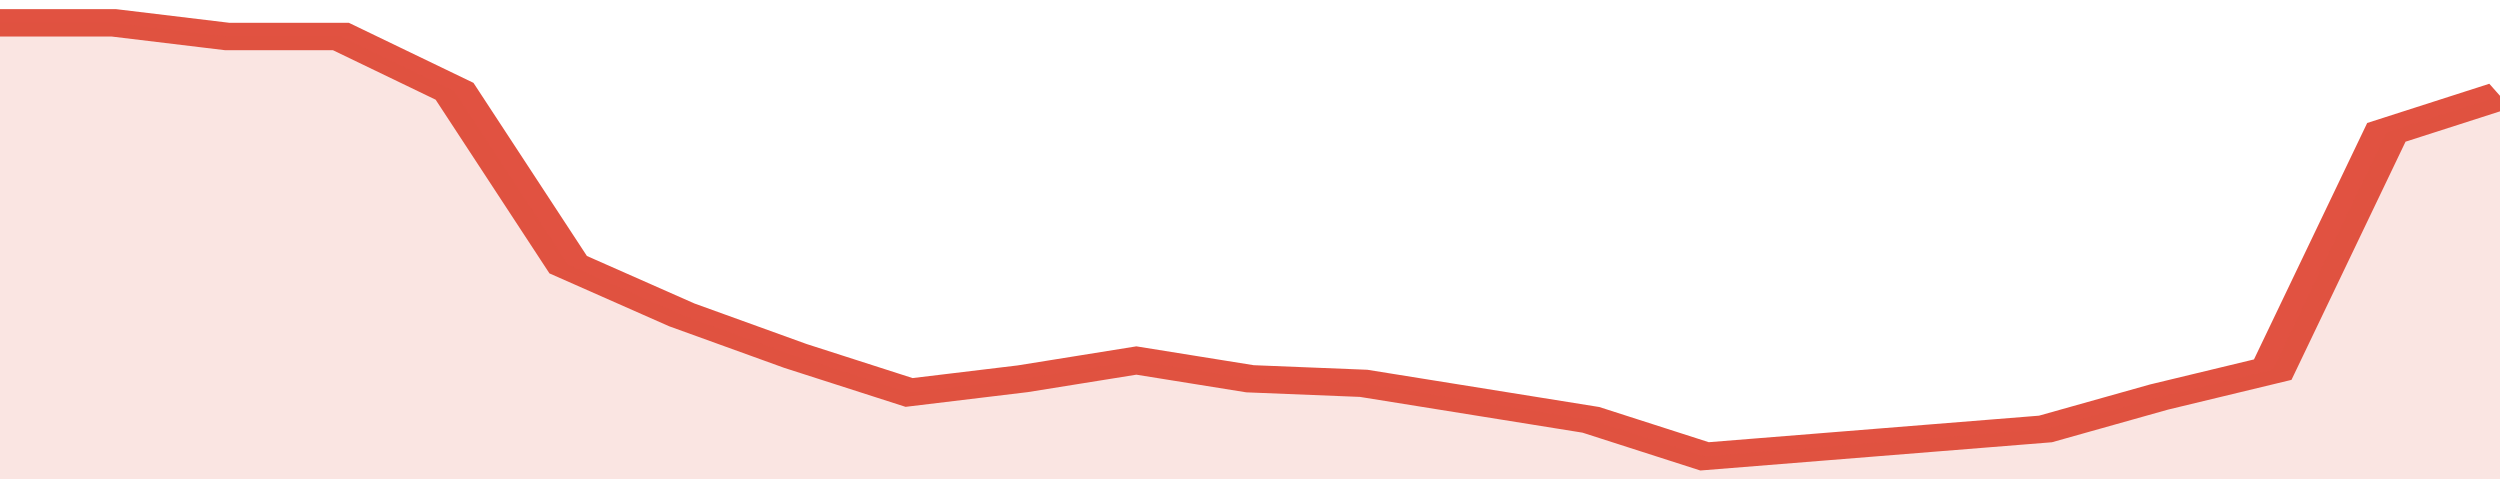
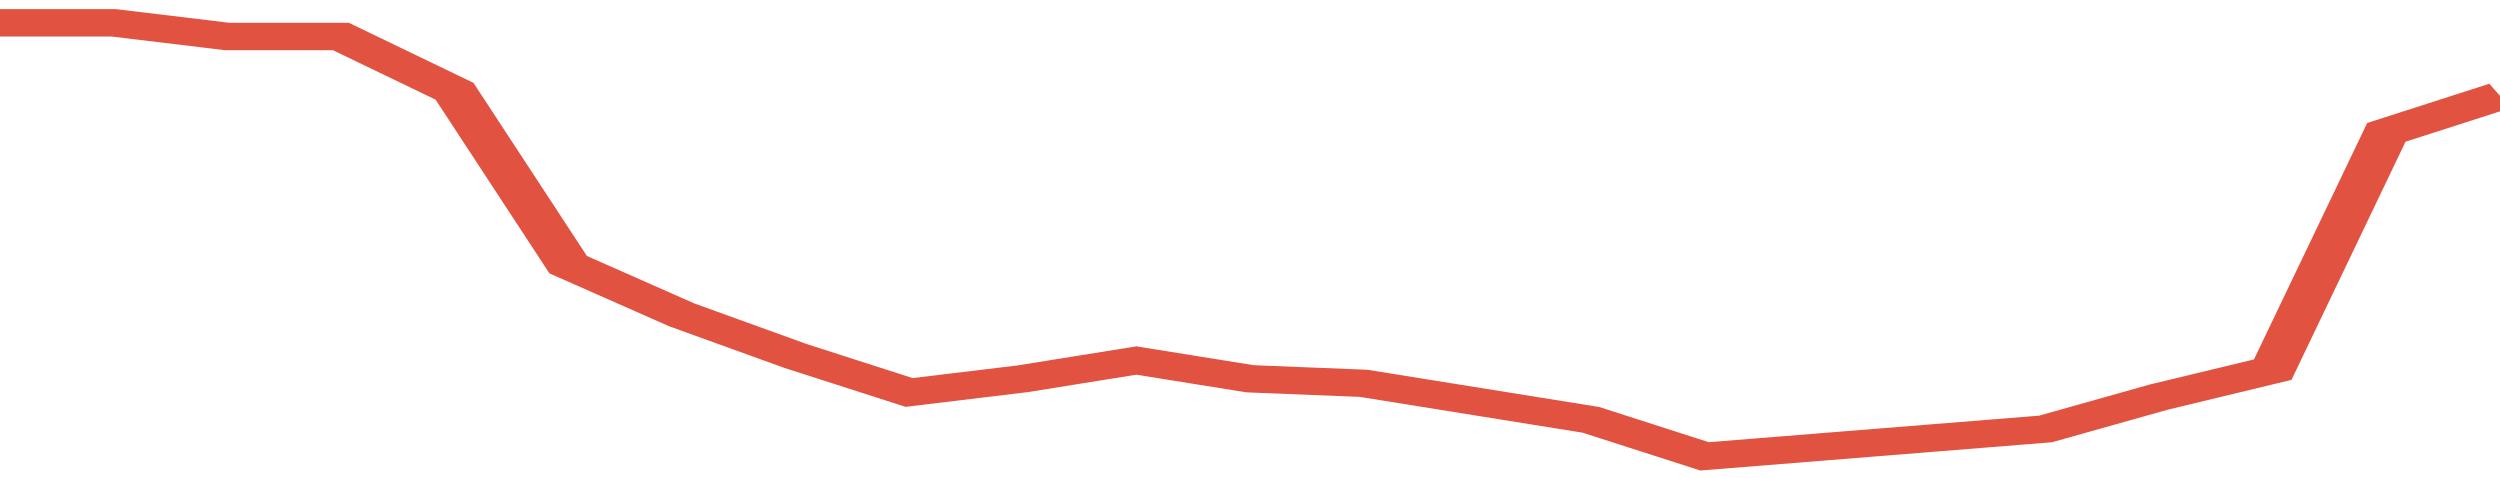
<svg xmlns="http://www.w3.org/2000/svg" viewBox="0 0 330 105" width="120" height="23" preserveAspectRatio="none">
  <polyline fill="none" stroke="#E15241" stroke-width="6" points="0, 5 15, 5 30, 8 45, 8 60, 20 75, 58 90, 69 105, 78 120, 86 135, 83 150, 79 165, 83 180, 84 195, 88 210, 92 225, 100 240, 98 255, 96 270, 94 285, 87 300, 81 315, 29 330, 21 330, 21 "> </polyline>
-   <polygon fill="#E15241" opacity="0.15" points="0, 105 0, 5 15, 5 30, 8 45, 8 60, 20 75, 58 90, 69 105, 78 120, 86 135, 83 150, 79 165, 83 180, 84 195, 88 210, 92 225, 100 240, 98 255, 96 270, 94 285, 87 300, 81 315, 29 330, 21 330, 105 " />
</svg>